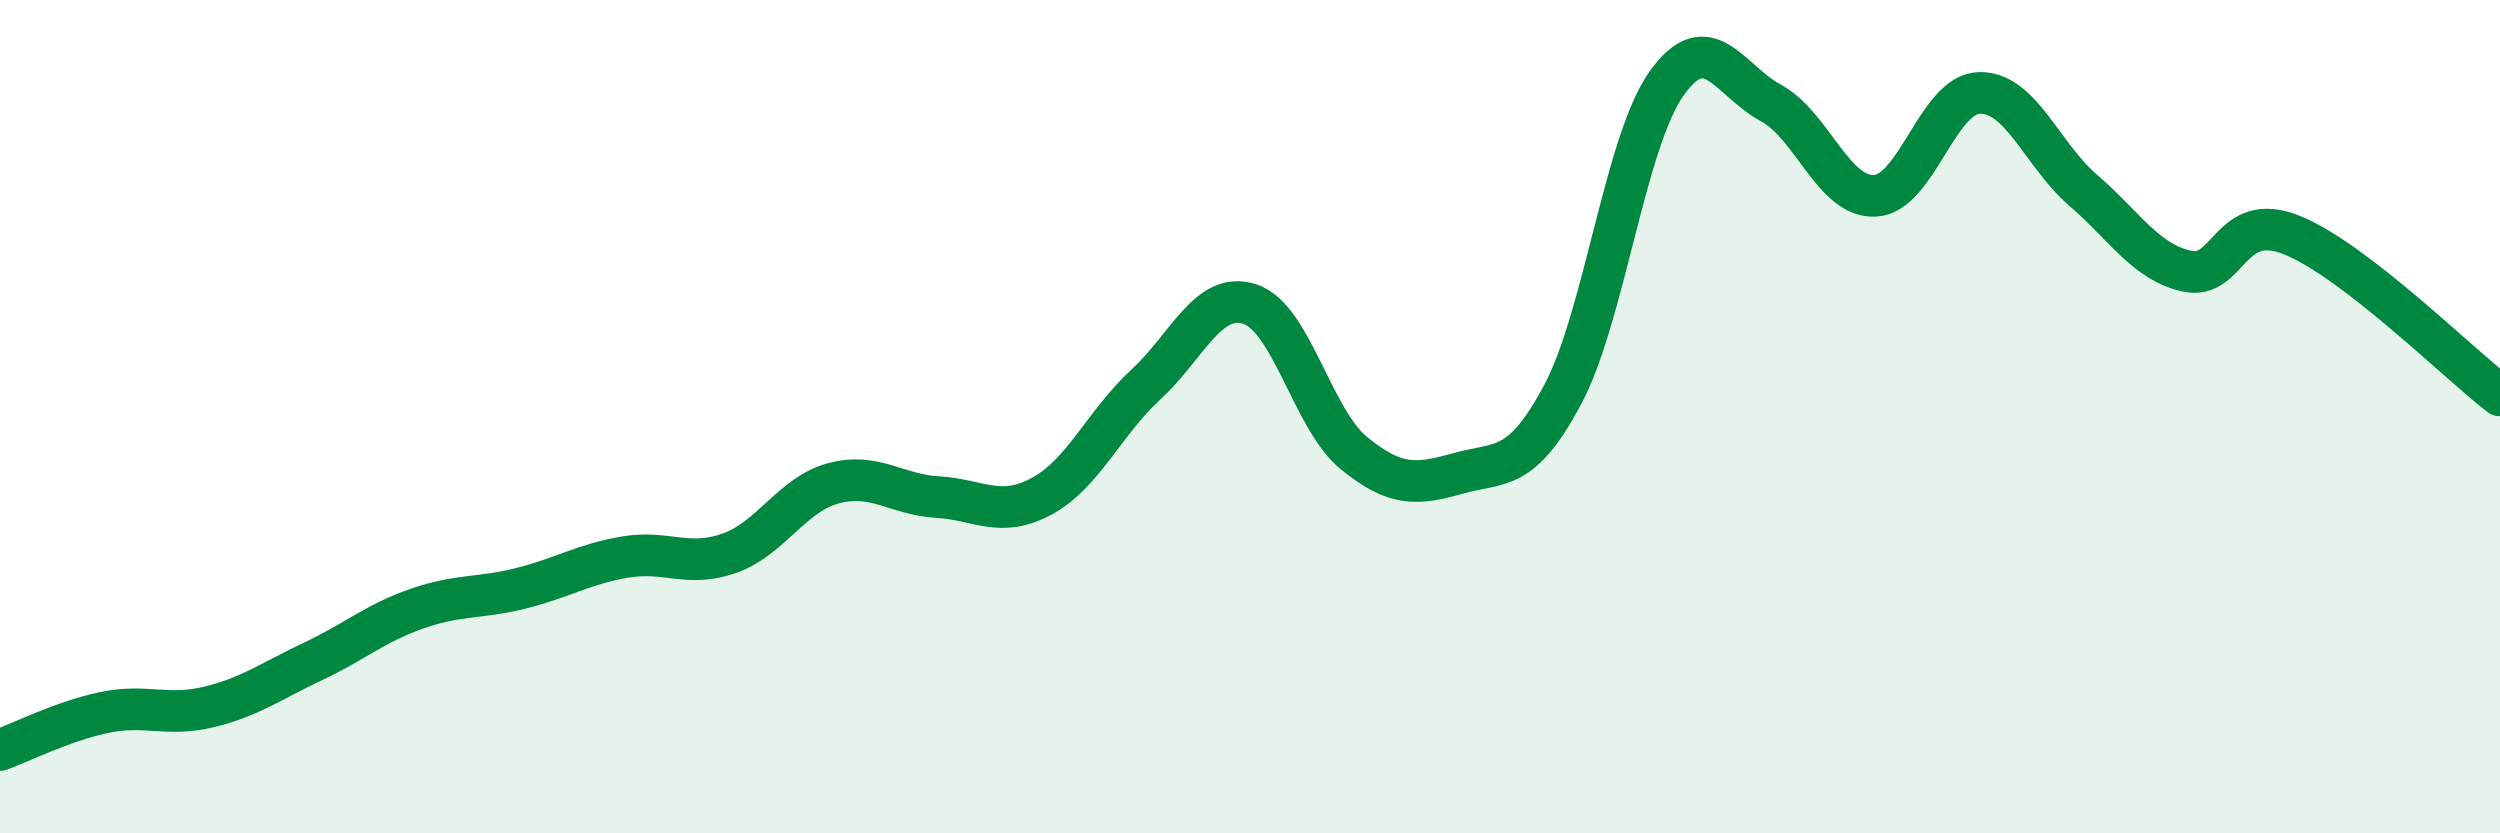
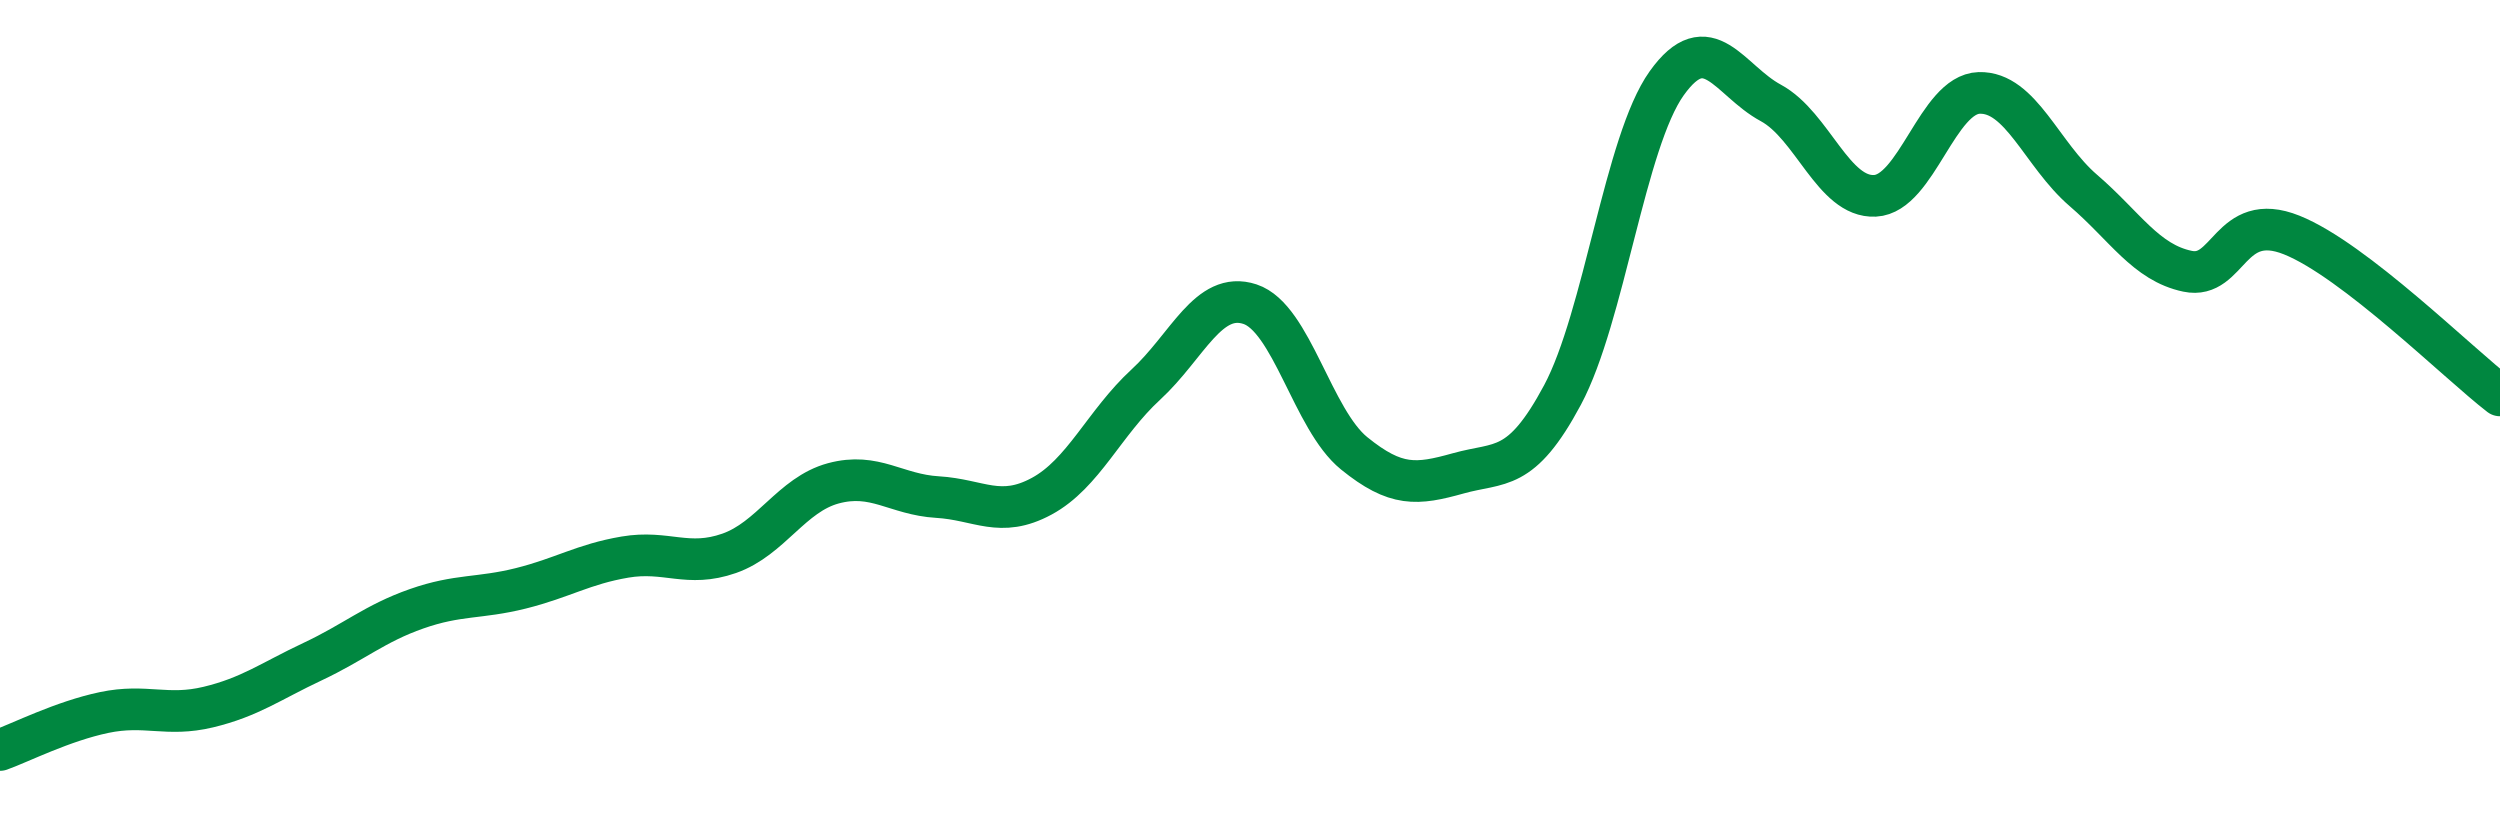
<svg xmlns="http://www.w3.org/2000/svg" width="60" height="20" viewBox="0 0 60 20">
-   <path d="M 0,18 C 0.5,17.82 1.5,17.31 2.5,17.1 C 3.5,16.89 4,17.21 5,16.97 C 6,16.73 6.5,16.35 7.5,15.88 C 8.5,15.41 9,14.96 10,14.61 C 11,14.26 11.5,14.37 12.5,14.12 C 13.5,13.87 14,13.54 15,13.37 C 16,13.2 16.5,13.63 17.5,13.28 C 18.5,12.93 19,11.87 20,11.6 C 21,11.33 21.5,11.87 22.5,11.93 C 23.5,11.99 24,12.45 25,11.91 C 26,11.37 26.5,10.15 27.5,9.23 C 28.5,8.31 29,6.97 30,7.3 C 31,7.63 31.5,10.07 32.5,10.88 C 33.5,11.69 34,11.64 35,11.36 C 36,11.08 36.5,11.35 37.5,9.48 C 38.5,7.61 39,3.4 40,2 C 41,0.6 41.5,1.93 42.5,2.47 C 43.5,3.01 44,4.75 45,4.7 C 46,4.65 46.5,2.26 47.5,2.23 C 48.5,2.2 49,3.71 50,4.57 C 51,5.43 51.5,6.3 52.5,6.51 C 53.5,6.72 53.5,5.04 55,5.64 C 56.5,6.24 59,8.72 60,9.49L60 20L0 20Z" fill="#008740" opacity="0.1" stroke-linecap="round" stroke-linejoin="round" />
  <path d="M 0,18 C 0.5,17.82 1.5,17.31 2.5,17.1 C 3.5,16.89 4,17.21 5,16.97 C 6,16.73 6.5,16.35 7.5,15.88 C 8.5,15.41 9,14.96 10,14.61 C 11,14.26 11.5,14.37 12.5,14.12 C 13.5,13.87 14,13.54 15,13.37 C 16,13.2 16.5,13.63 17.5,13.28 C 18.5,12.93 19,11.87 20,11.6 C 21,11.33 21.5,11.87 22.5,11.93 C 23.5,11.99 24,12.45 25,11.91 C 26,11.37 26.5,10.15 27.5,9.23 C 28.5,8.31 29,6.97 30,7.3 C 31,7.63 31.5,10.07 32.5,10.88 C 33.5,11.69 34,11.64 35,11.36 C 36,11.08 36.5,11.35 37.5,9.48 C 38.5,7.61 39,3.4 40,2 C 41,0.6 41.5,1.93 42.5,2.47 C 43.5,3.01 44,4.75 45,4.7 C 46,4.65 46.5,2.26 47.5,2.23 C 48.5,2.2 49,3.71 50,4.57 C 51,5.43 51.5,6.3 52.5,6.51 C 53.5,6.72 53.5,5.04 55,5.64 C 56.5,6.24 59,8.72 60,9.49" stroke="#008740" stroke-width="1" fill="none" stroke-linecap="round" stroke-linejoin="round" />
</svg>